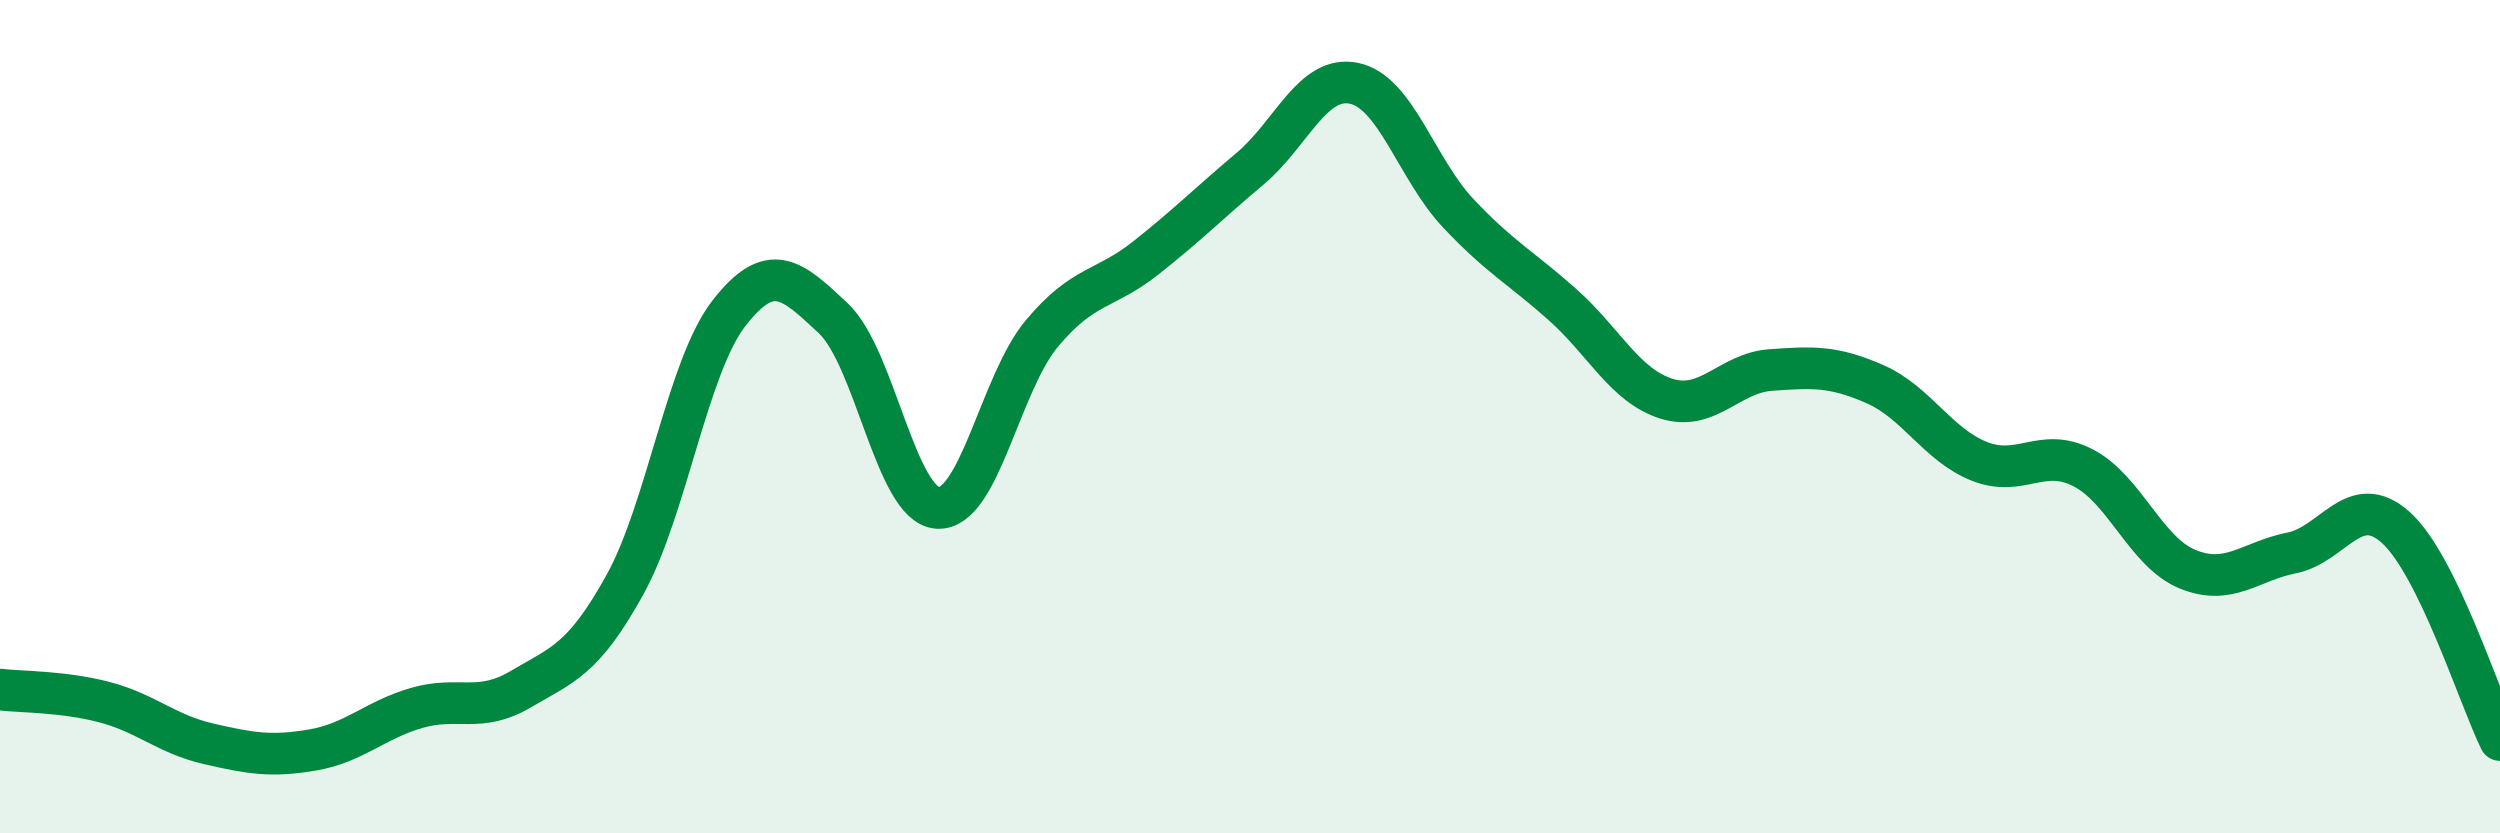
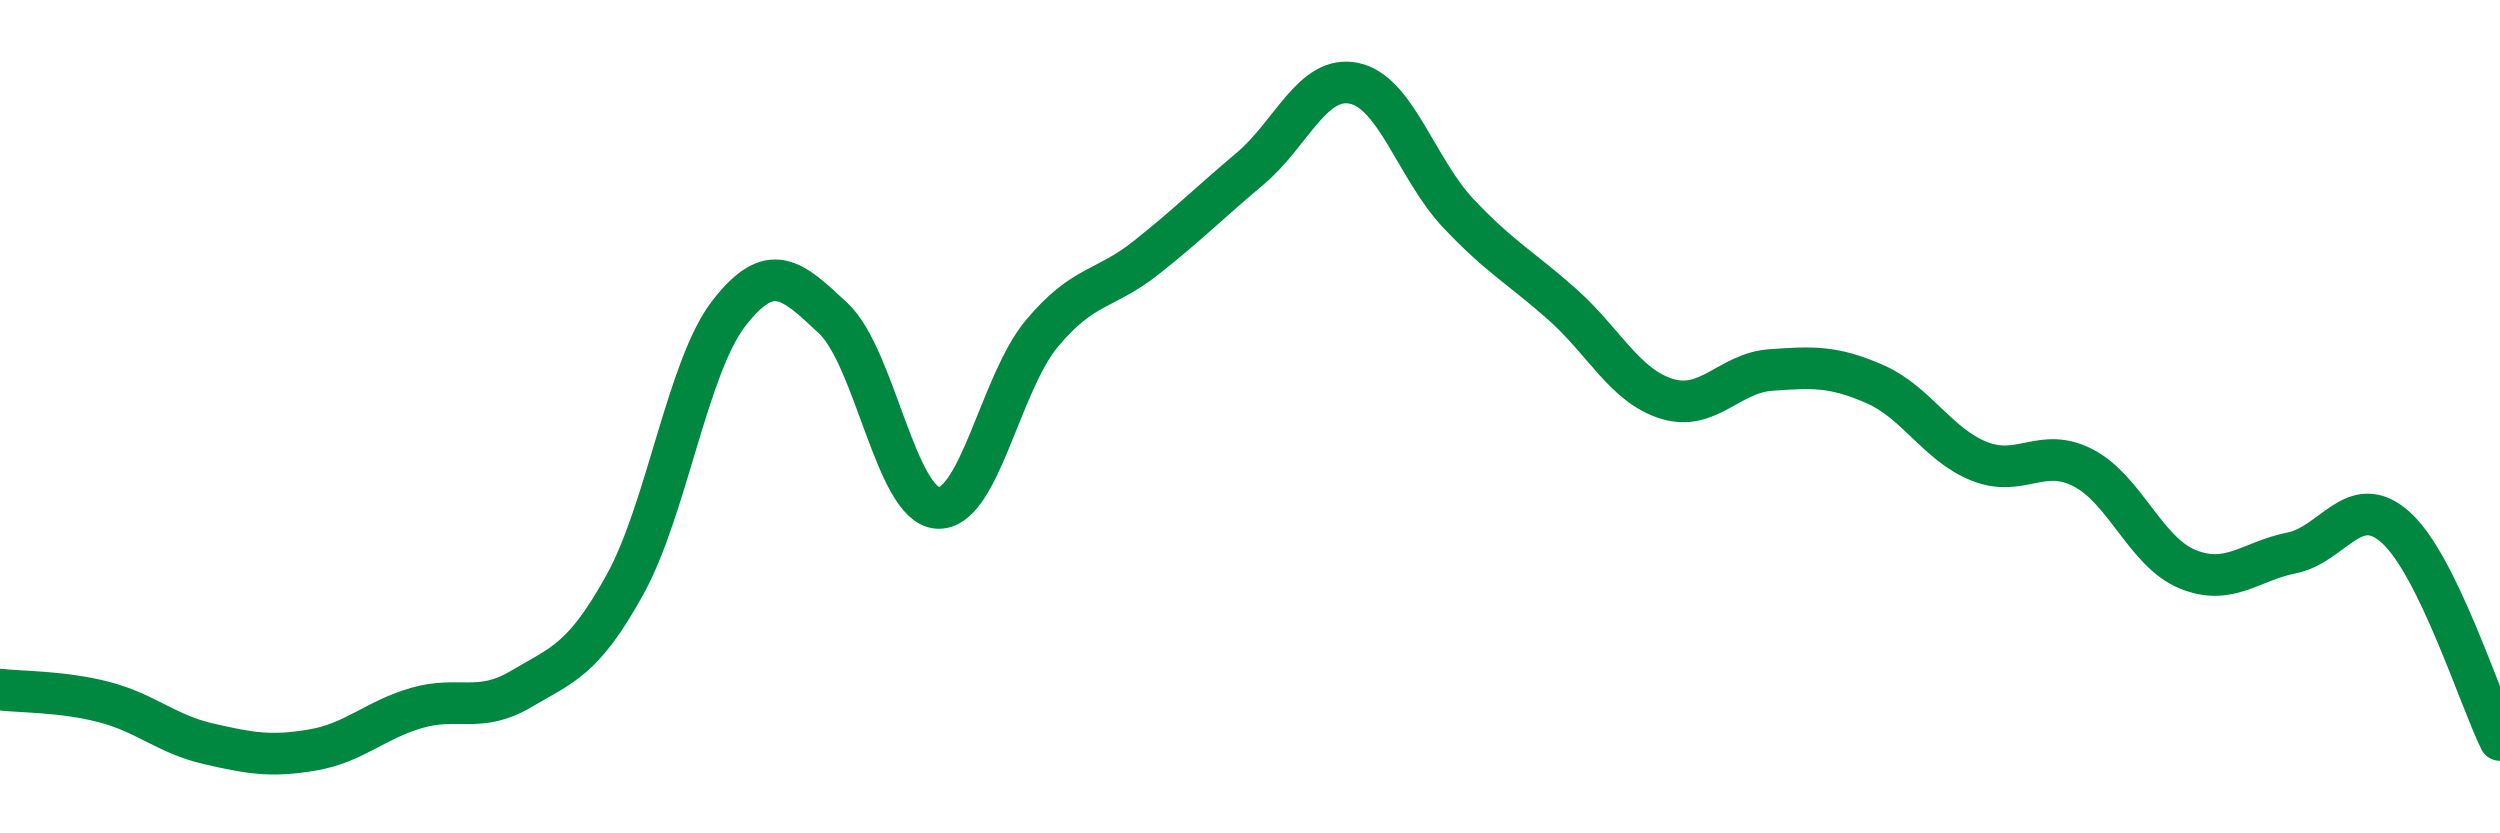
<svg xmlns="http://www.w3.org/2000/svg" width="60" height="20" viewBox="0 0 60 20">
-   <path d="M 0,16.55 C 0.5,16.61 1.5,16.59 2.5,16.85 C 3.5,17.11 4,17.62 5,17.85 C 6,18.08 6.5,18.17 7.5,18 C 8.5,17.83 9,17.28 10,16.99 C 11,16.7 11.5,17.13 12.5,16.54 C 13.5,15.95 14,15.84 15,14.03 C 16,12.22 16.5,8.79 17.5,7.51 C 18.5,6.23 19,6.7 20,7.64 C 21,8.58 21.5,12.12 22.5,12.19 C 23.5,12.26 24,9.21 25,8.01 C 26,6.81 26.5,6.98 27.5,6.19 C 28.5,5.4 29,4.89 30,4.05 C 31,3.21 31.5,1.79 32.5,2 C 33.5,2.21 34,4.06 35,5.12 C 36,6.18 36.5,6.42 37.5,7.31 C 38.5,8.2 39,9.26 40,9.57 C 41,9.88 41.5,8.95 42.5,8.88 C 43.5,8.81 44,8.78 45,9.22 C 46,9.66 46.5,10.67 47.5,11.07 C 48.5,11.47 49,10.71 50,11.23 C 51,11.75 51.5,13.25 52.5,13.66 C 53.5,14.07 54,13.47 55,13.27 C 56,13.07 56.5,11.76 57.5,12.66 C 58.5,13.56 59.5,16.74 60,17.76L60 20L0 20Z" fill="#008740" opacity="0.1" stroke-linecap="round" stroke-linejoin="round" />
  <path d="M 0,16.55 C 0.5,16.61 1.5,16.59 2.5,16.85 C 3.5,17.11 4,17.62 5,17.85 C 6,18.08 6.5,18.17 7.5,18 C 8.5,17.83 9,17.28 10,16.99 C 11,16.7 11.5,17.13 12.5,16.54 C 13.5,15.95 14,15.84 15,14.03 C 16,12.22 16.5,8.79 17.5,7.51 C 18.5,6.23 19,6.7 20,7.64 C 21,8.58 21.5,12.12 22.5,12.19 C 23.5,12.26 24,9.21 25,8.01 C 26,6.81 26.5,6.98 27.5,6.19 C 28.5,5.4 29,4.89 30,4.05 C 31,3.21 31.5,1.79 32.5,2 C 33.5,2.21 34,4.06 35,5.12 C 36,6.18 36.5,6.42 37.5,7.31 C 38.5,8.2 39,9.26 40,9.57 C 41,9.88 41.5,8.95 42.5,8.88 C 43.5,8.81 44,8.78 45,9.22 C 46,9.66 46.5,10.67 47.5,11.07 C 48.5,11.47 49,10.71 50,11.23 C 51,11.75 51.5,13.25 52.5,13.66 C 53.5,14.07 54,13.47 55,13.27 C 56,13.07 56.5,11.76 57.5,12.66 C 58.5,13.56 59.5,16.74 60,17.76" stroke="#008740" stroke-width="1" fill="none" stroke-linecap="round" stroke-linejoin="round" />
</svg>